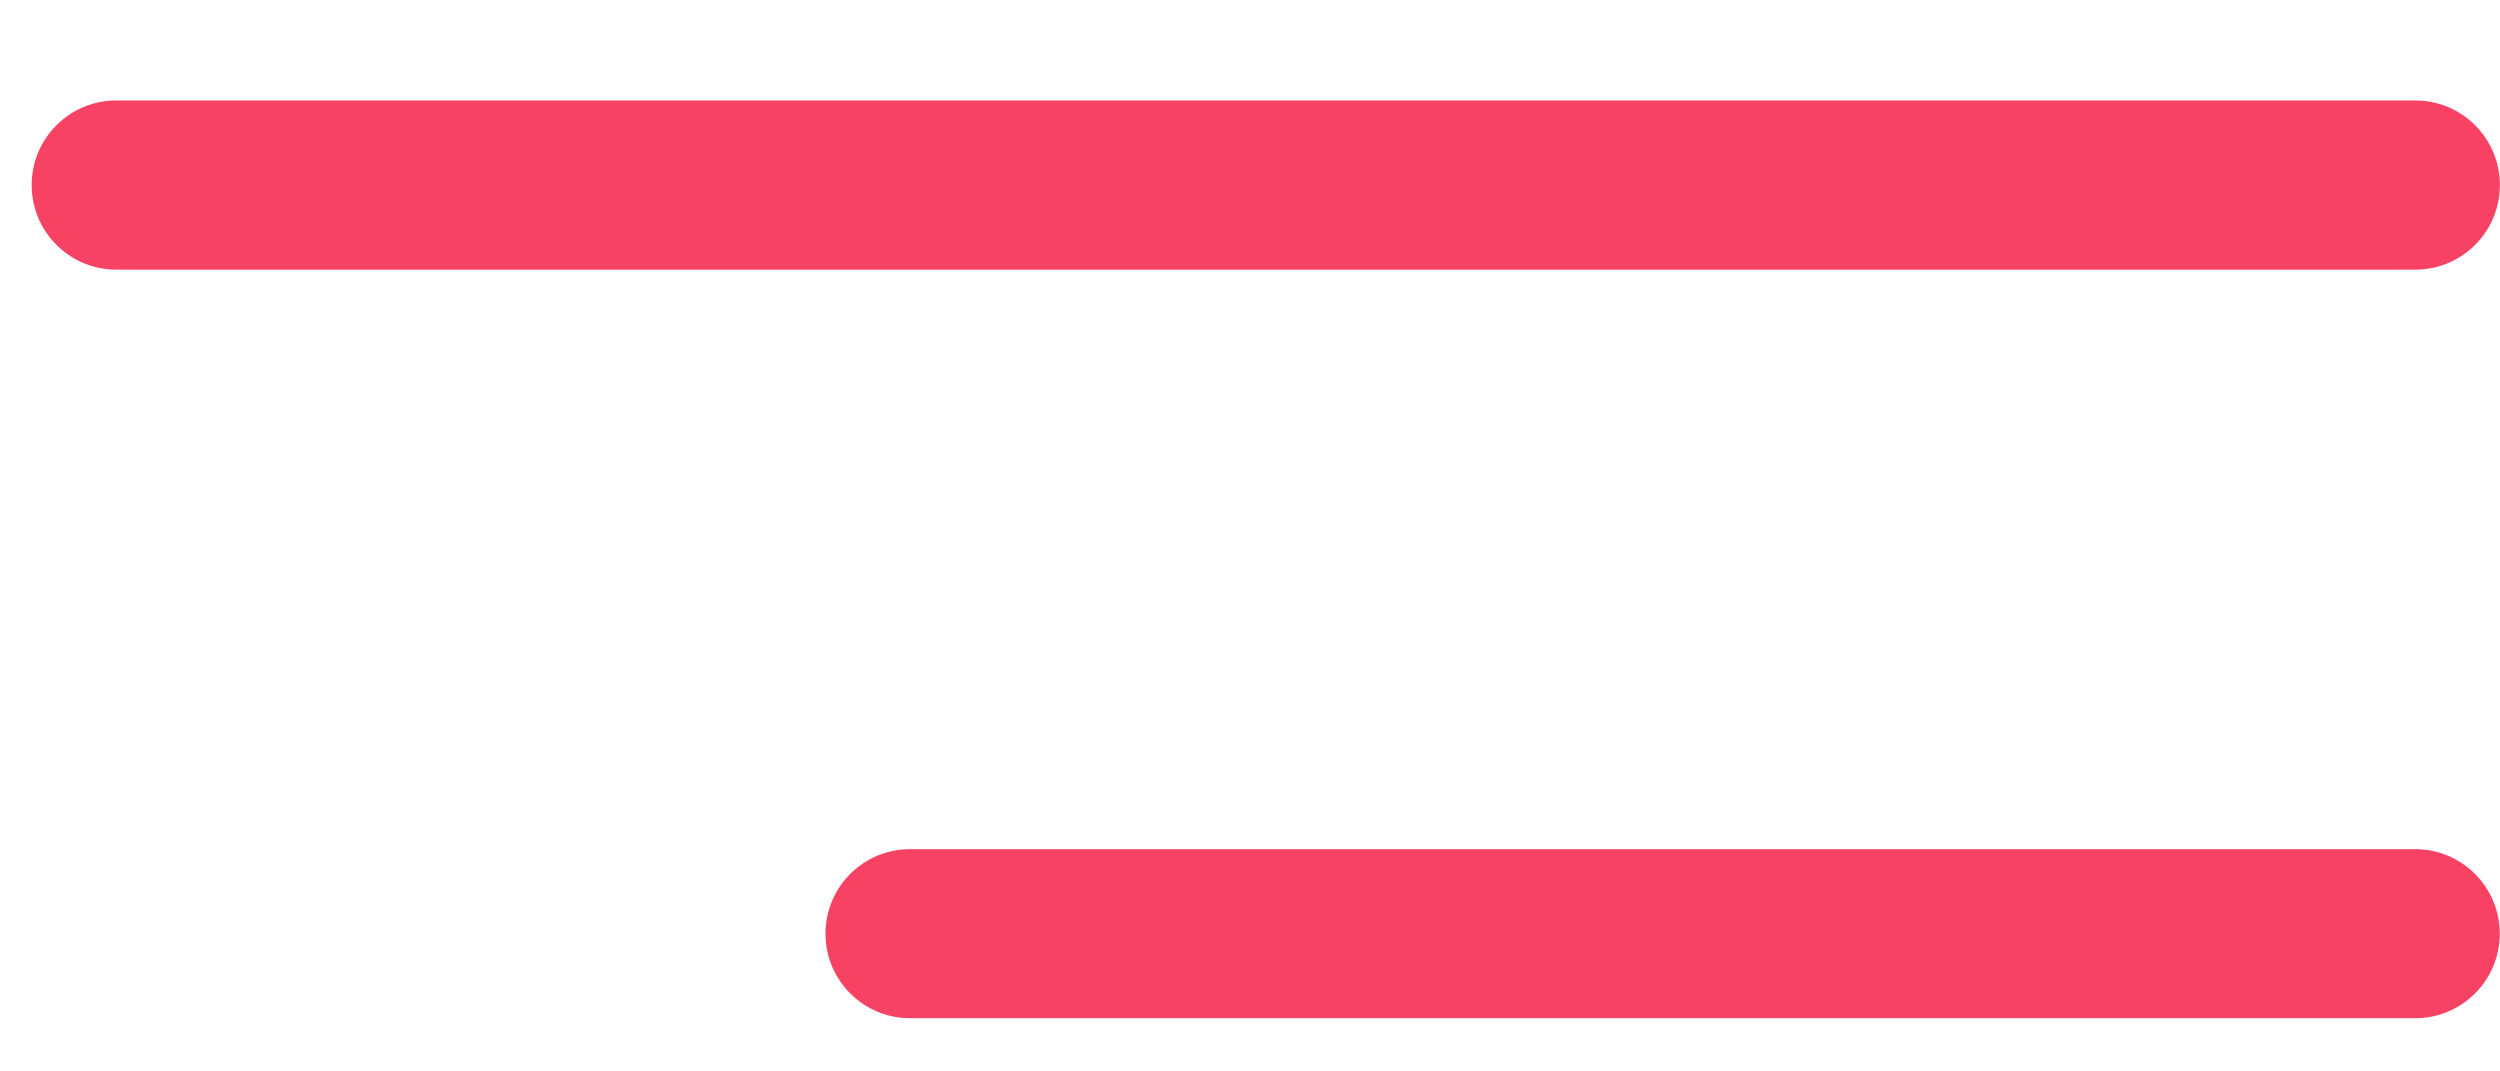
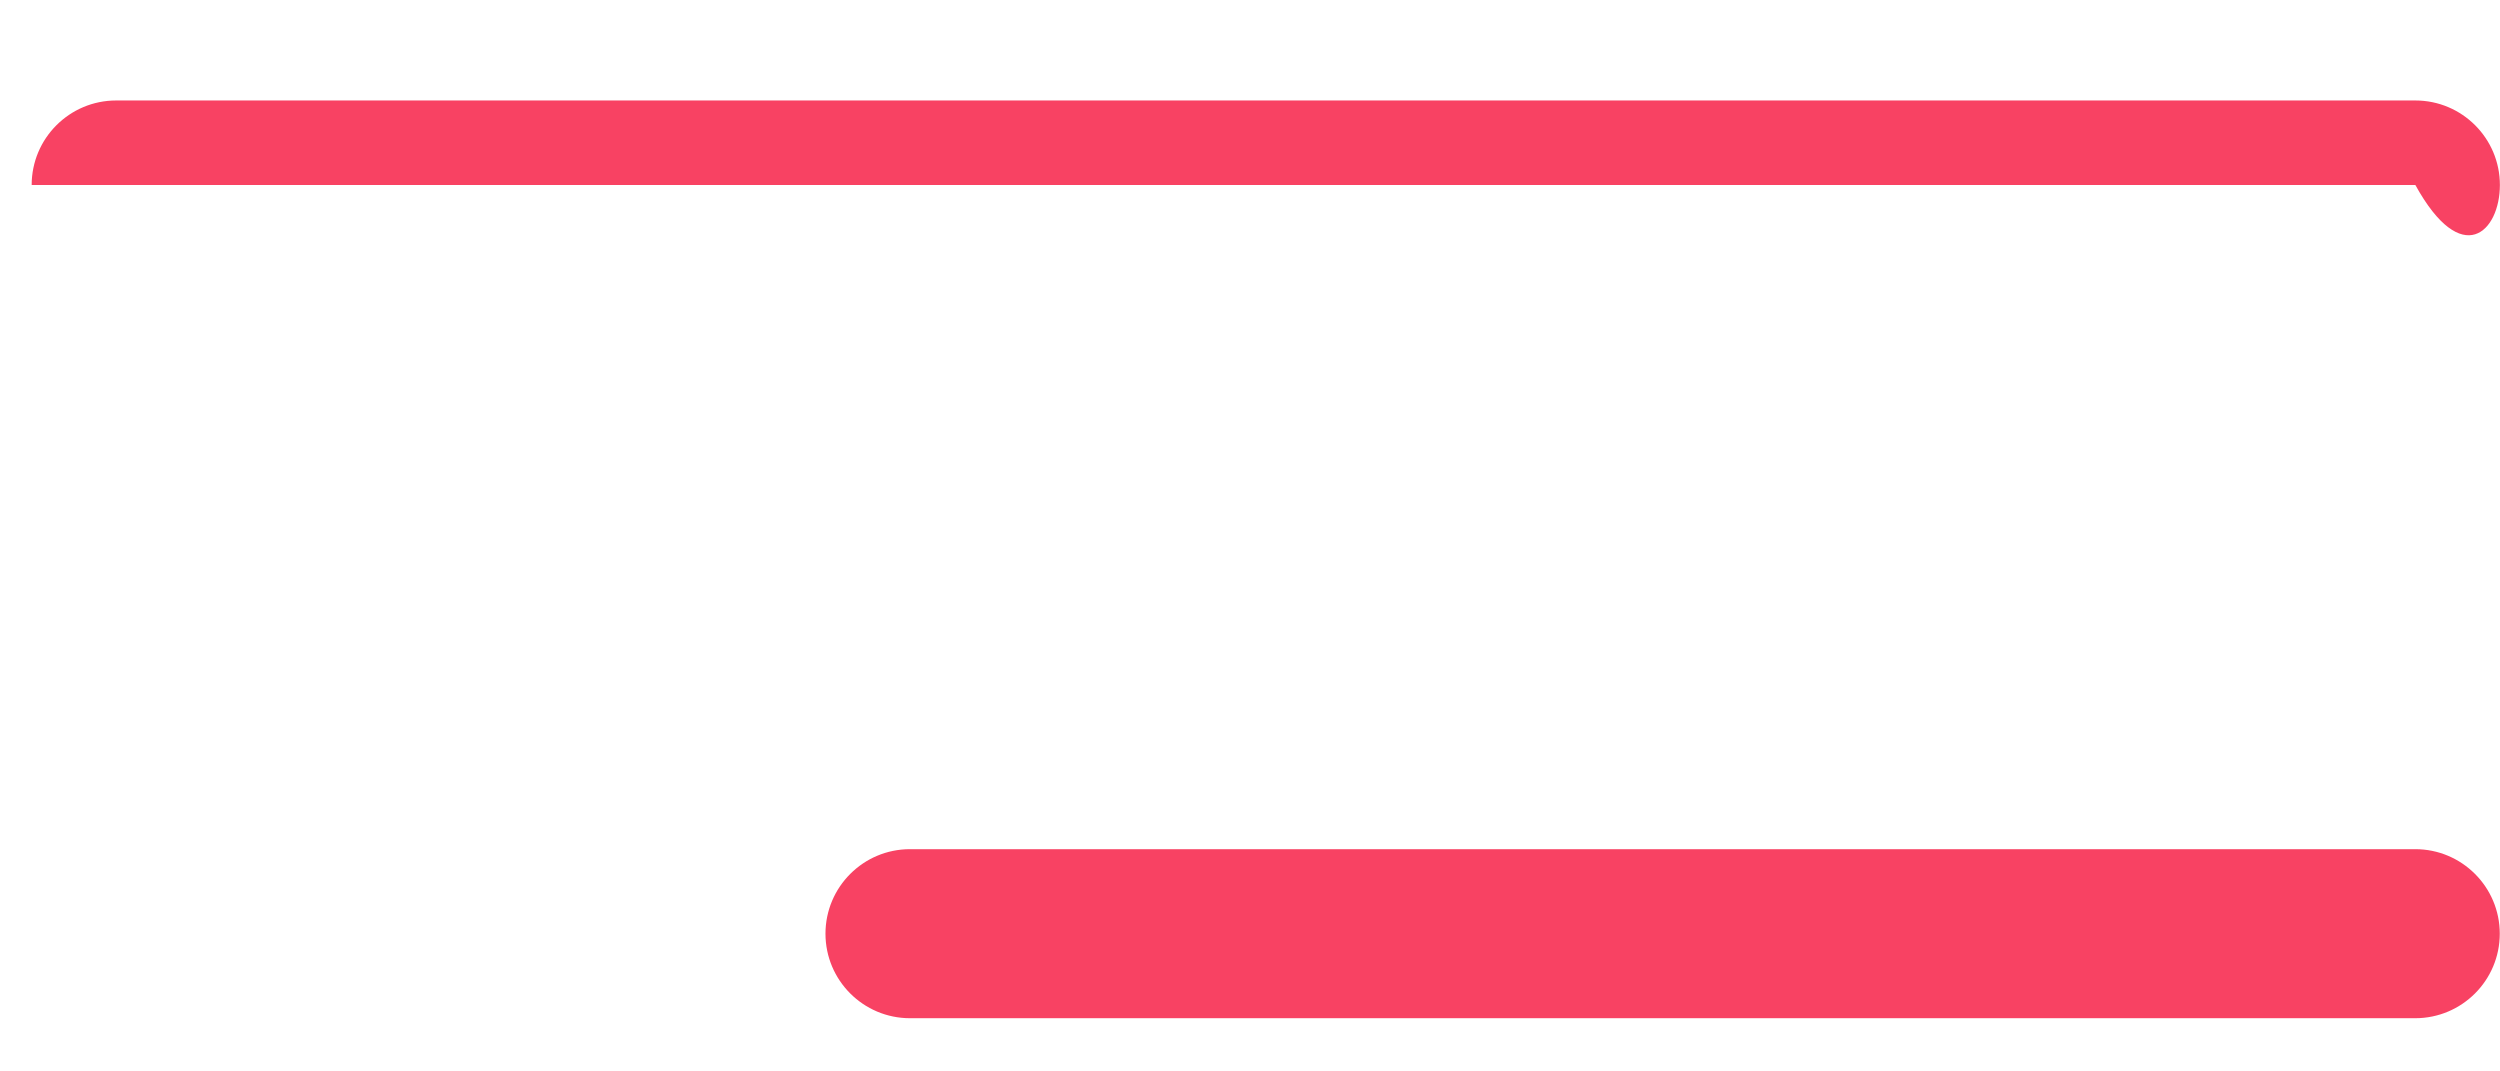
<svg xmlns="http://www.w3.org/2000/svg" width="21" height="9" viewBox="0 0 21 9" fill="none">
-   <path fill-rule="evenodd" clip-rule="evenodd" d="M20.999 1.554C20.999 1.162 20.681 0.844 20.289 0.844H0.976C0.584 0.844 0.266 1.162 0.266 1.554C0.266 1.947 0.584 2.265 0.976 2.265H20.289C20.681 2.265 20.999 1.947 20.999 1.554ZM20.998 7.843C20.998 7.451 20.68 7.133 20.288 7.133H7.644C7.252 7.133 6.934 7.451 6.934 7.843C6.934 8.235 7.252 8.553 7.644 8.553H20.288C20.68 8.553 20.998 8.235 20.998 7.843Z" fill="#F84263" />
+   <path fill-rule="evenodd" clip-rule="evenodd" d="M20.999 1.554C20.999 1.162 20.681 0.844 20.289 0.844H0.976C0.584 0.844 0.266 1.162 0.266 1.554H20.289C20.681 2.265 20.999 1.947 20.999 1.554ZM20.998 7.843C20.998 7.451 20.68 7.133 20.288 7.133H7.644C7.252 7.133 6.934 7.451 6.934 7.843C6.934 8.235 7.252 8.553 7.644 8.553H20.288C20.68 8.553 20.998 8.235 20.998 7.843Z" fill="#F84263" />
</svg>